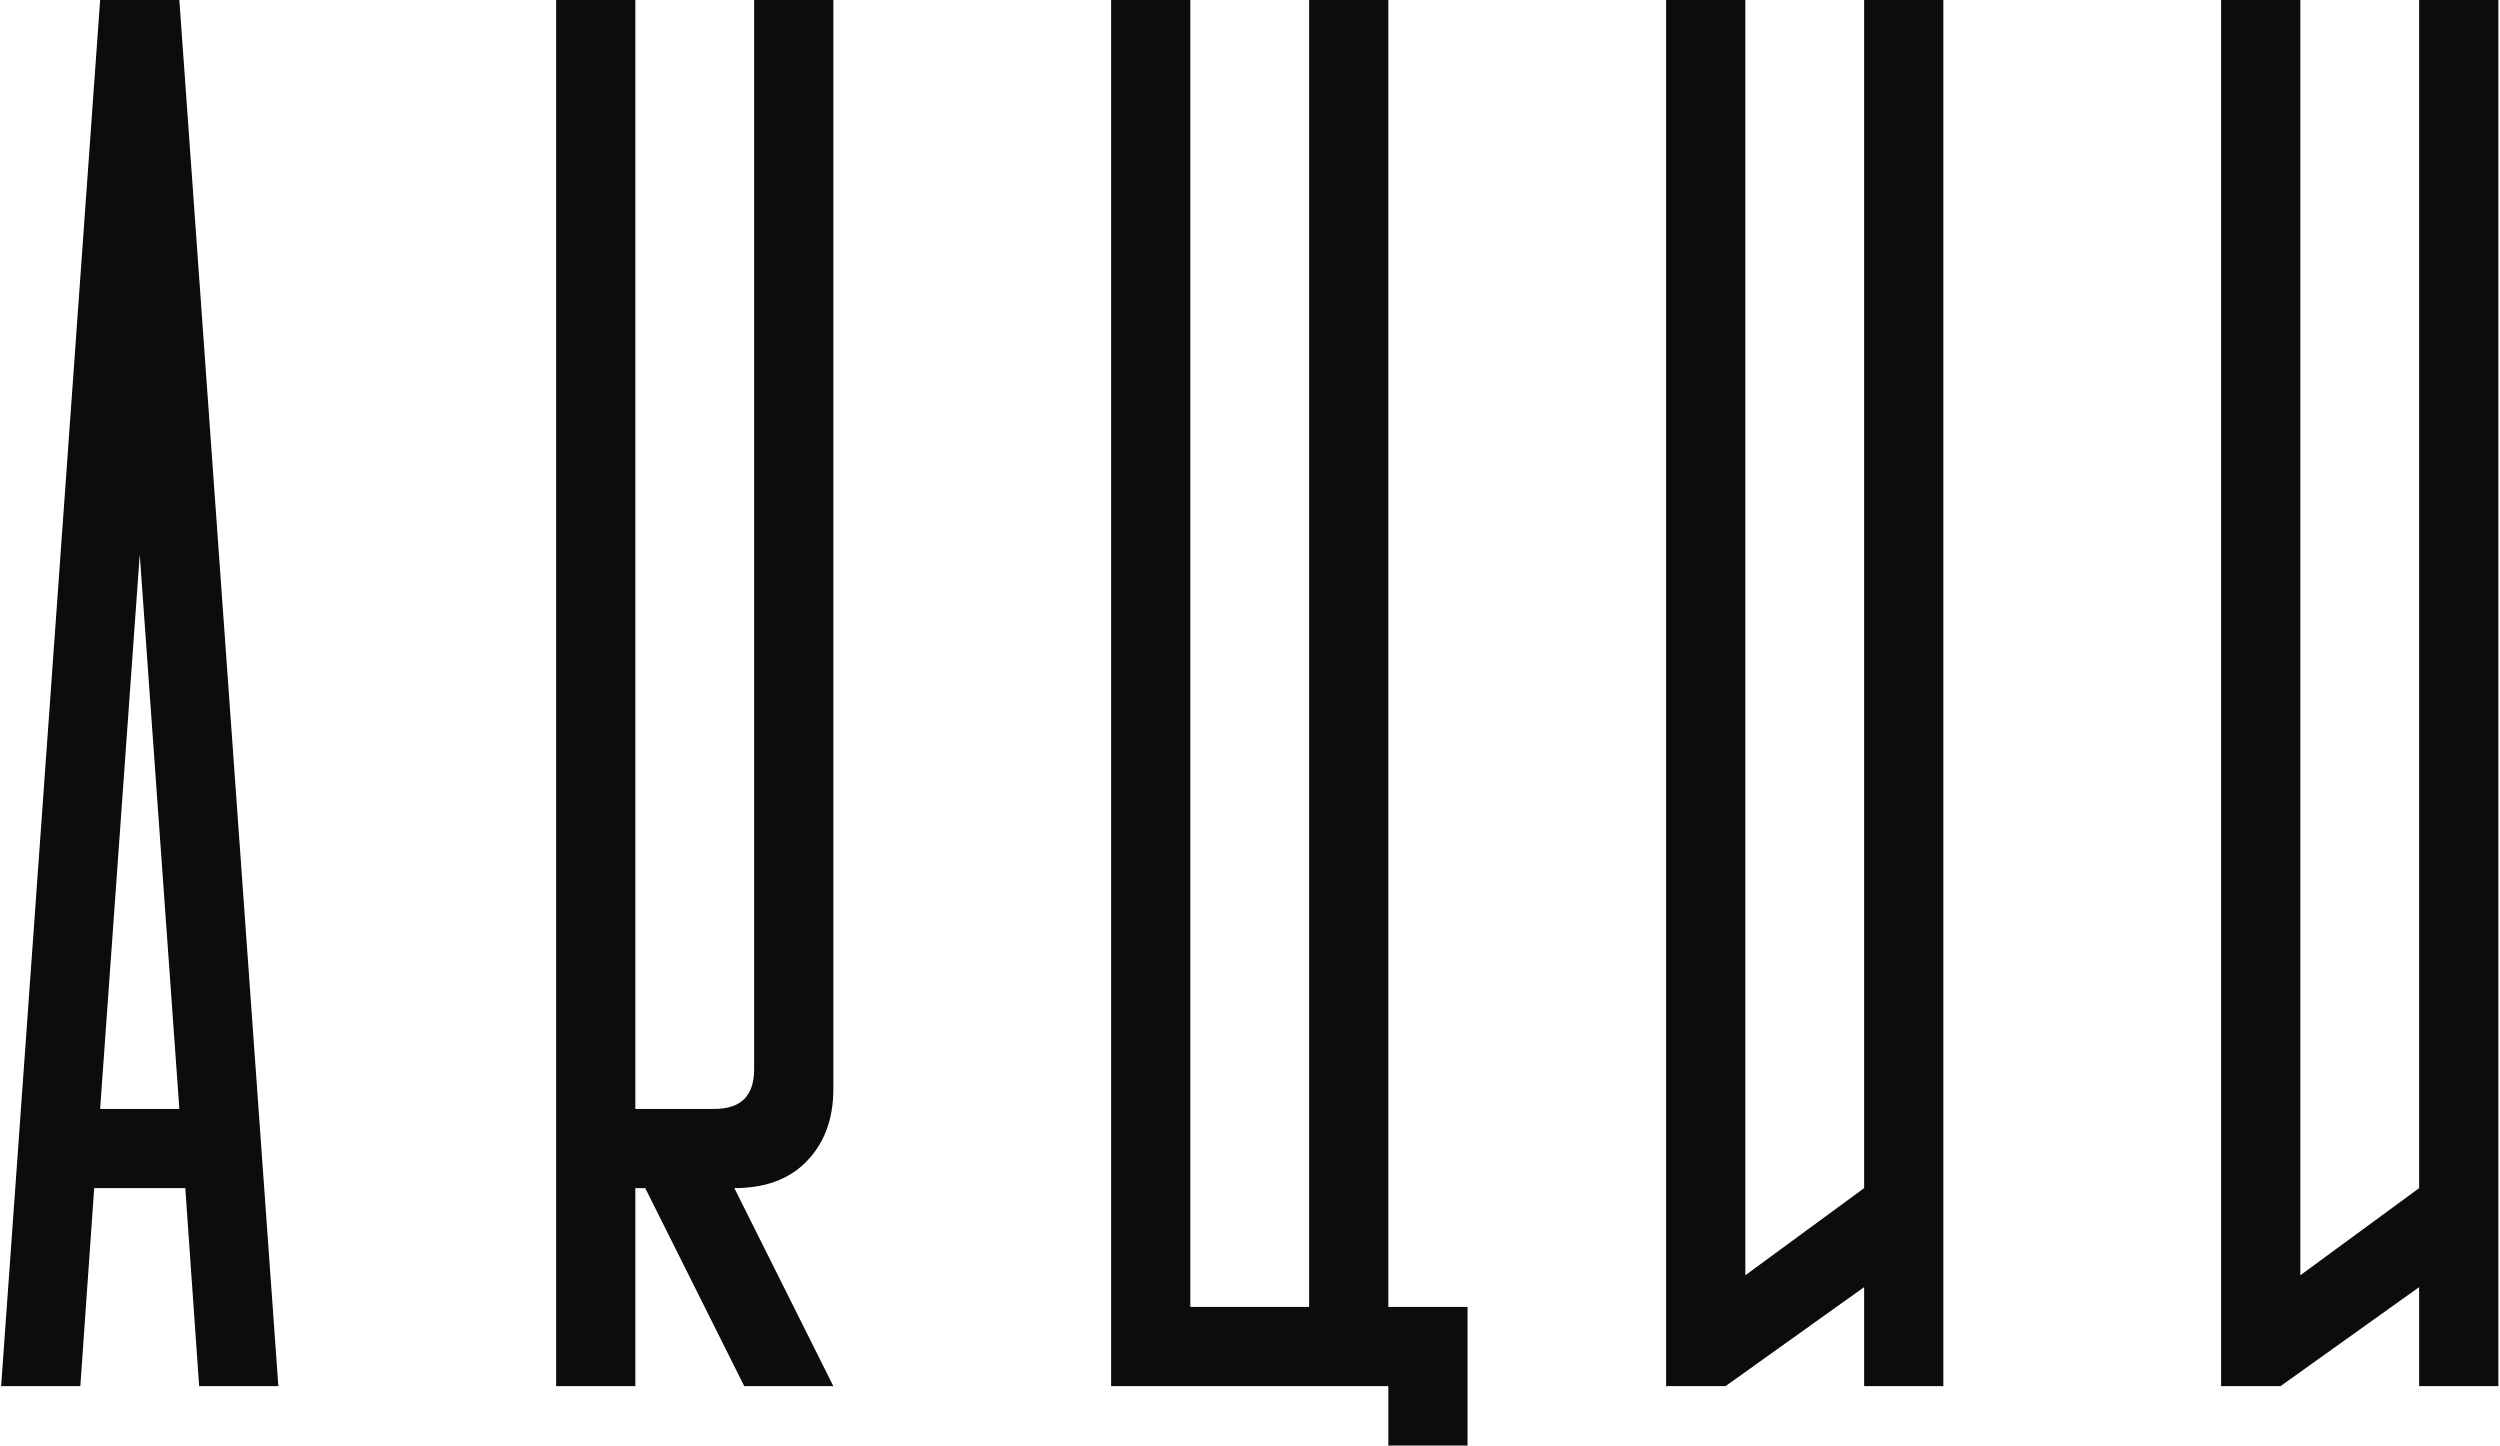
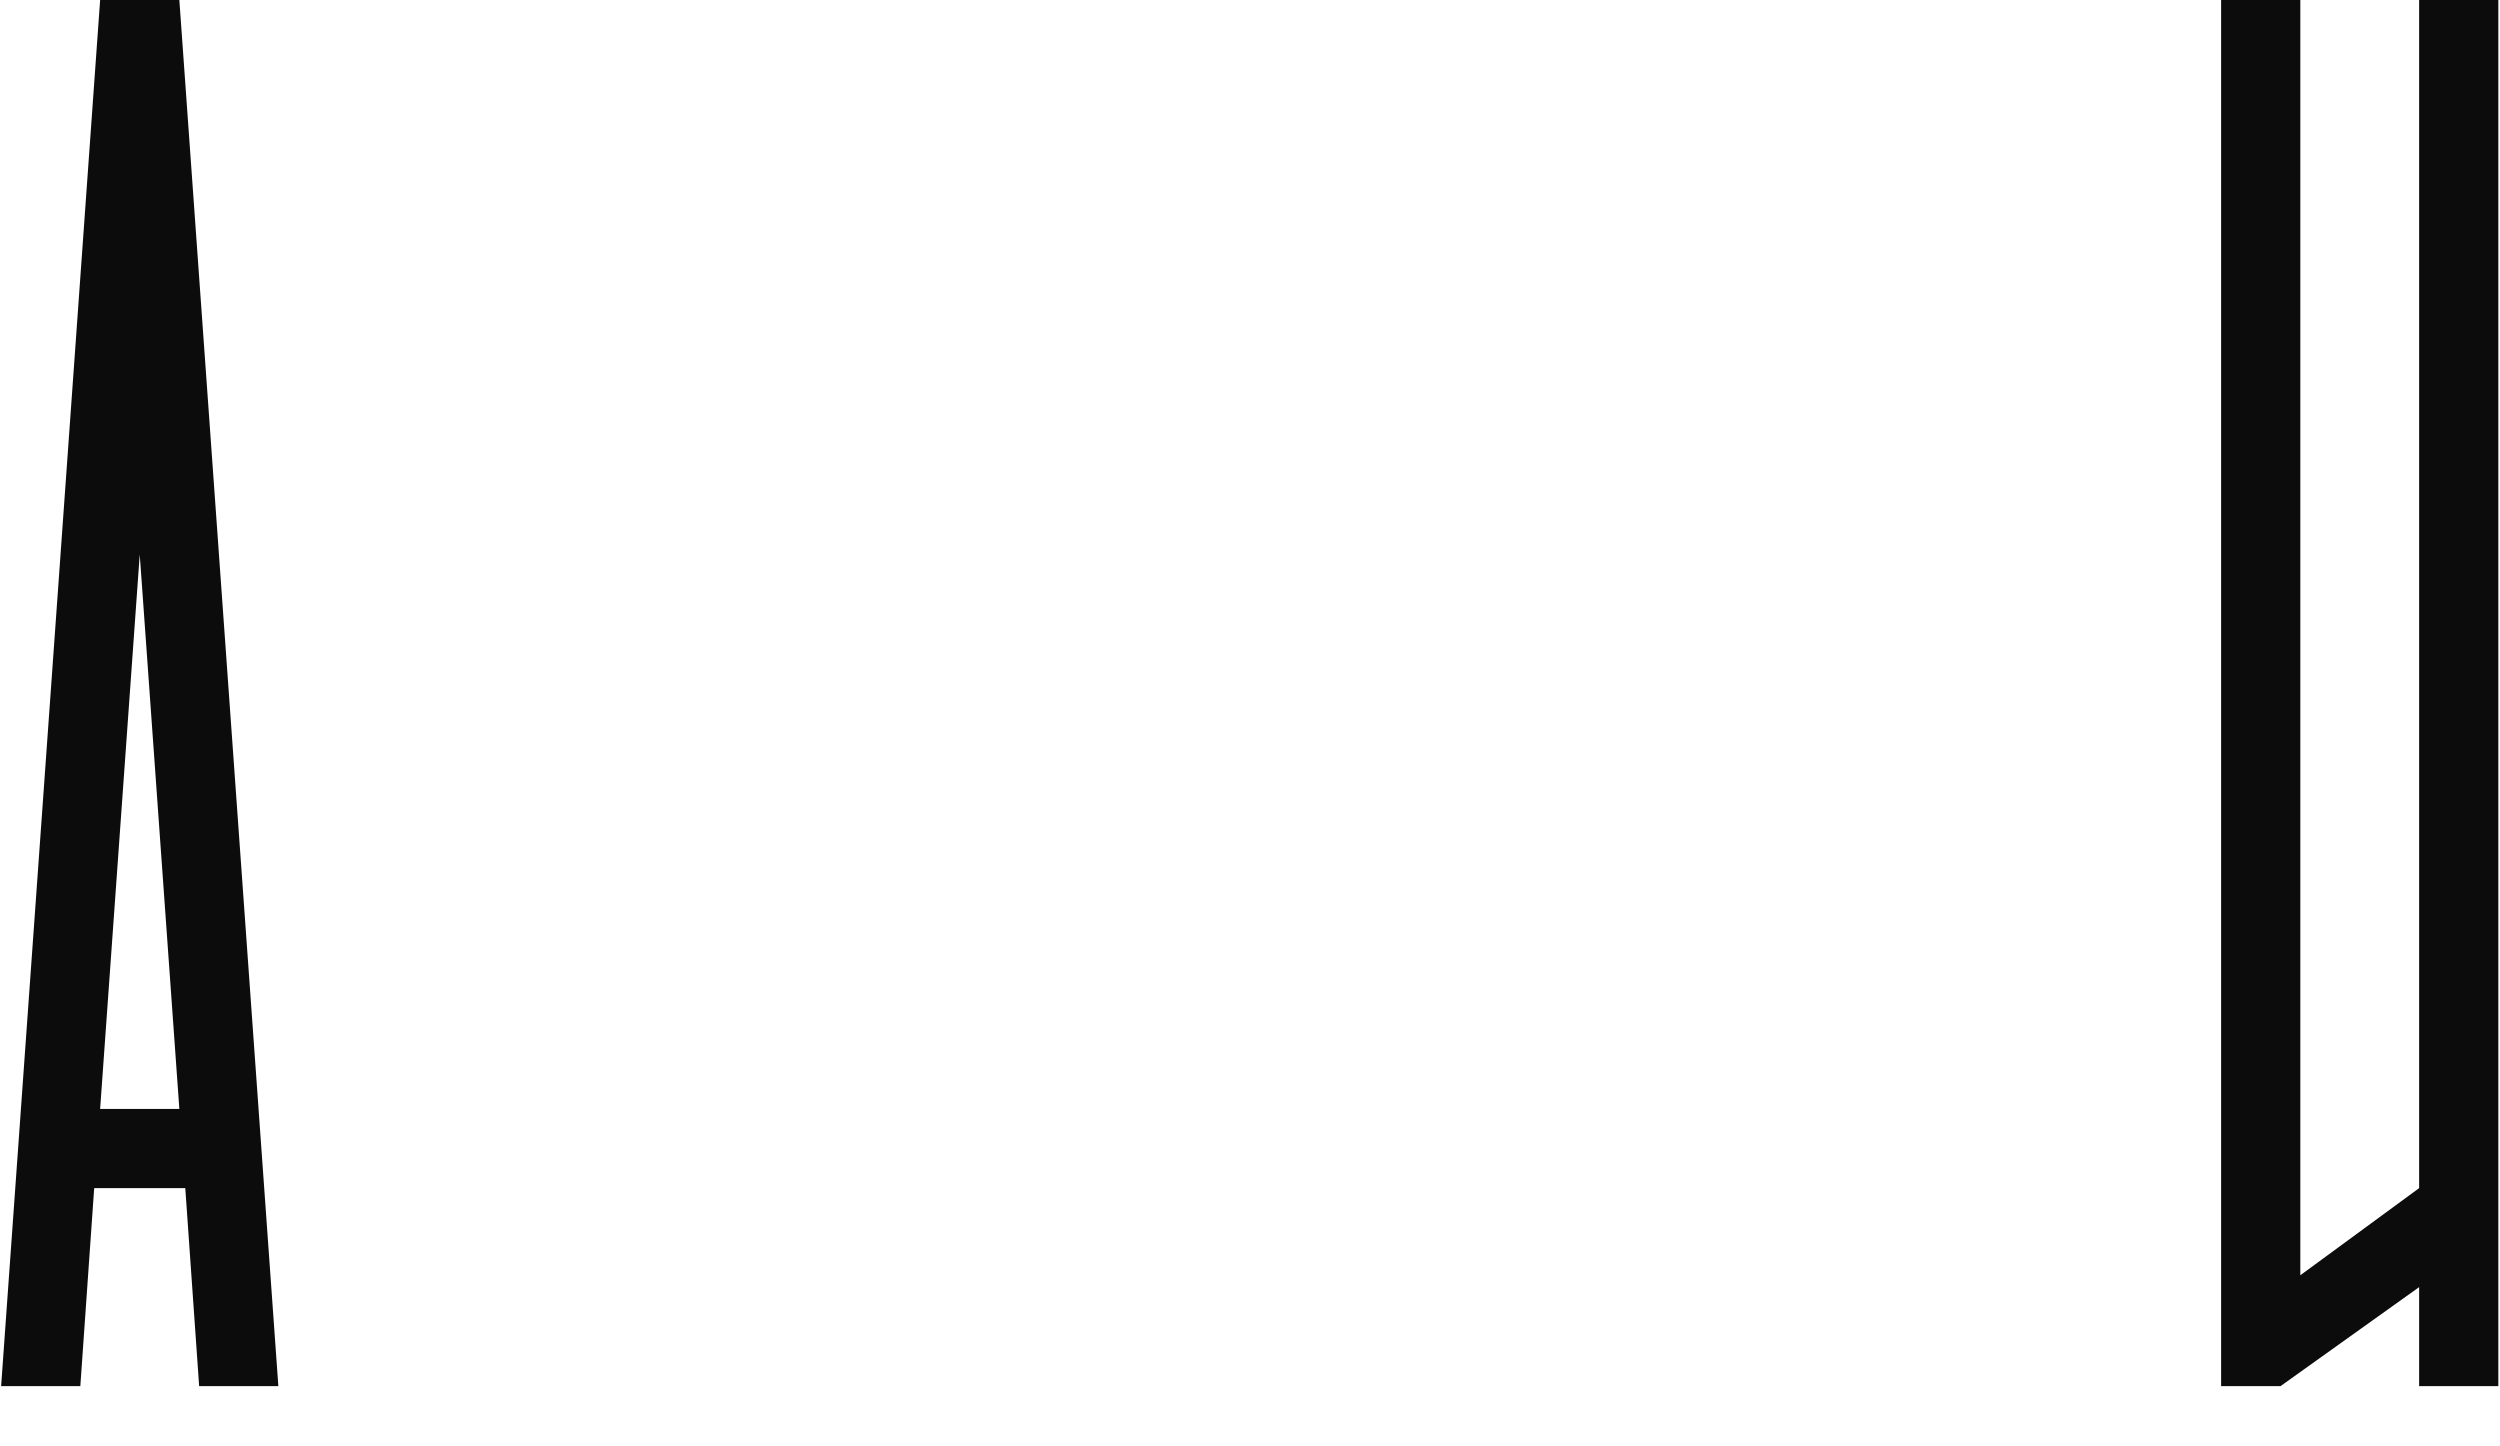
<svg xmlns="http://www.w3.org/2000/svg" width="505" height="292" viewBox="0 0 505 292" fill="none">
  <path d="M0.227 280L20.227 0H36.227L56.227 280H40.227L37.427 240H19.027L16.227 280H0.227ZM36.227 224L28.227 112L20.227 224H36.227Z" fill="#0C0C0C" />
-   <path d="M128.336 0V224H144.336C149.669 224 152.336 221.333 152.336 216V0H168.336V220C168.336 226.133 166.469 231.067 162.736 234.8C159.269 238.267 154.469 240 148.336 240L168.336 280H150.336L130.336 240H128.336V280H112.336V0H128.336Z" fill="#0C0C0C" />
-   <path d="M240.445 0V264H264.445V0H280.445V264H296.445V292H280.445V280H224.445V0H240.445Z" fill="#0C0C0C" />
-   <path d="M336.555 280V0H352.555V257.6L376.555 240V0H392.555V280H376.555V260L348.555 280H336.555Z" fill="#0C0C0C" />
  <path d="M448.664 280V0H464.664V257.6L488.664 240V0H504.664V280H488.664V260L460.664 280H448.664Z" fill="#0C0C0C" />
</svg>